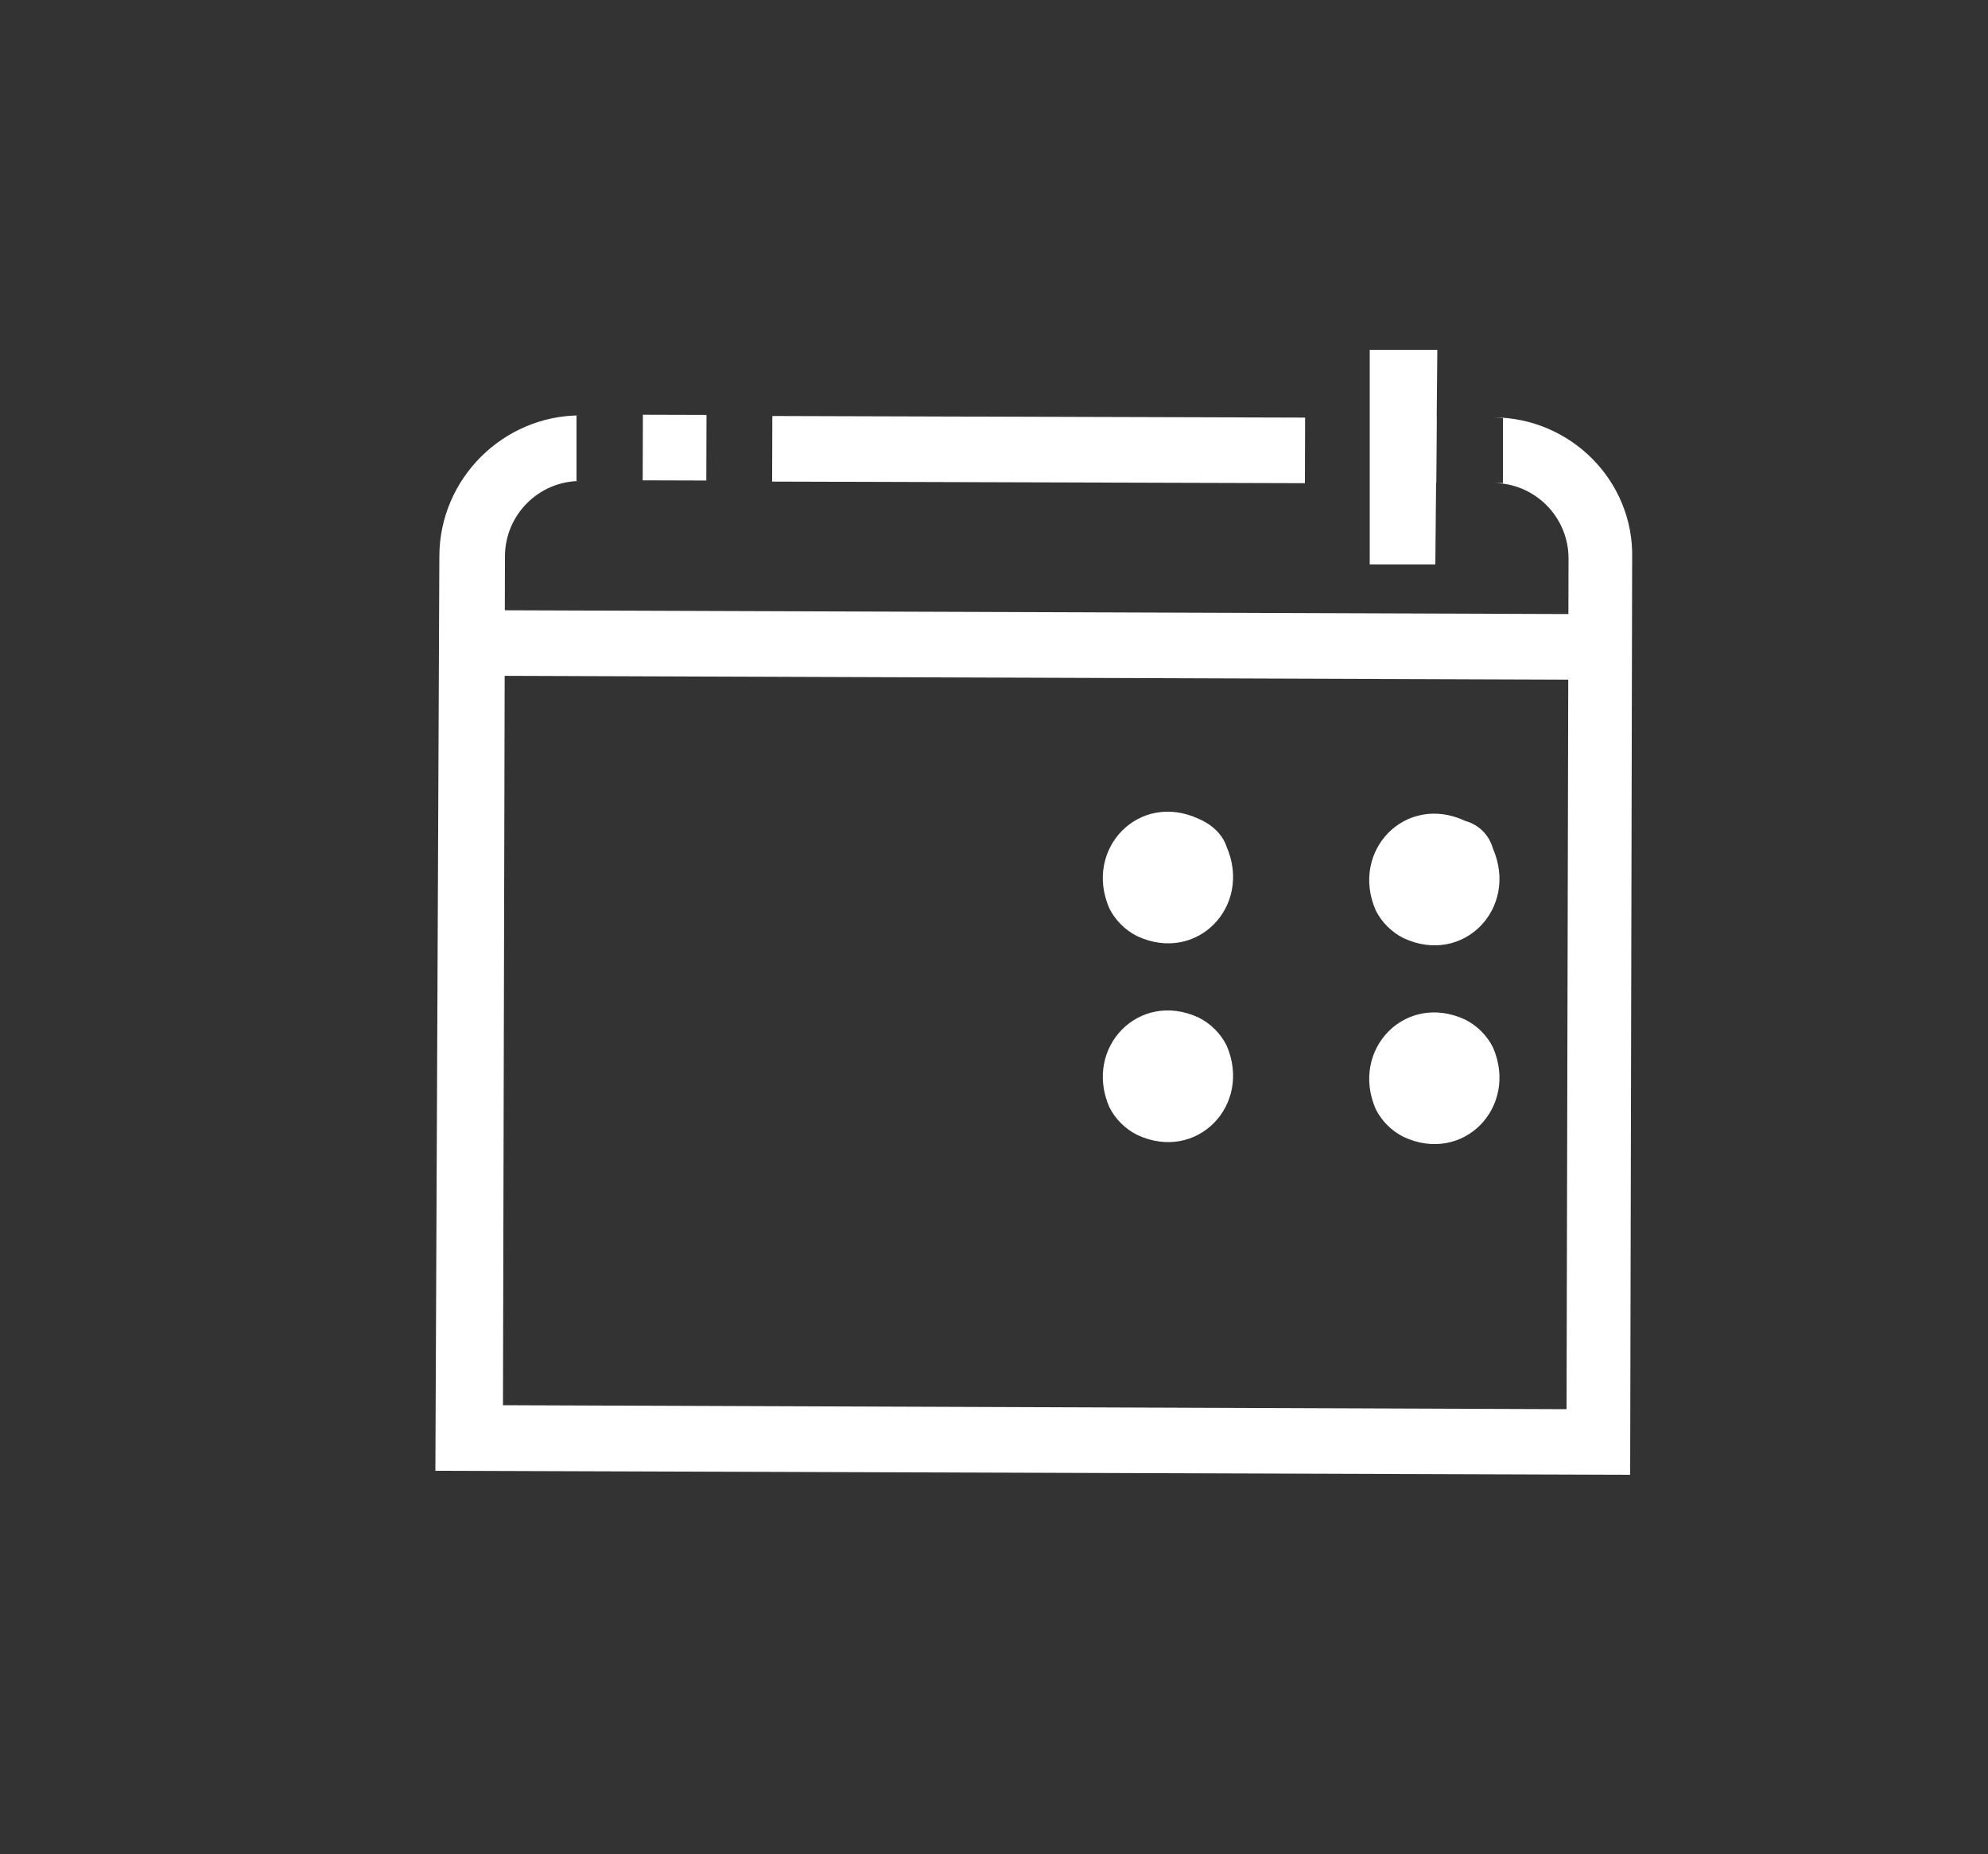
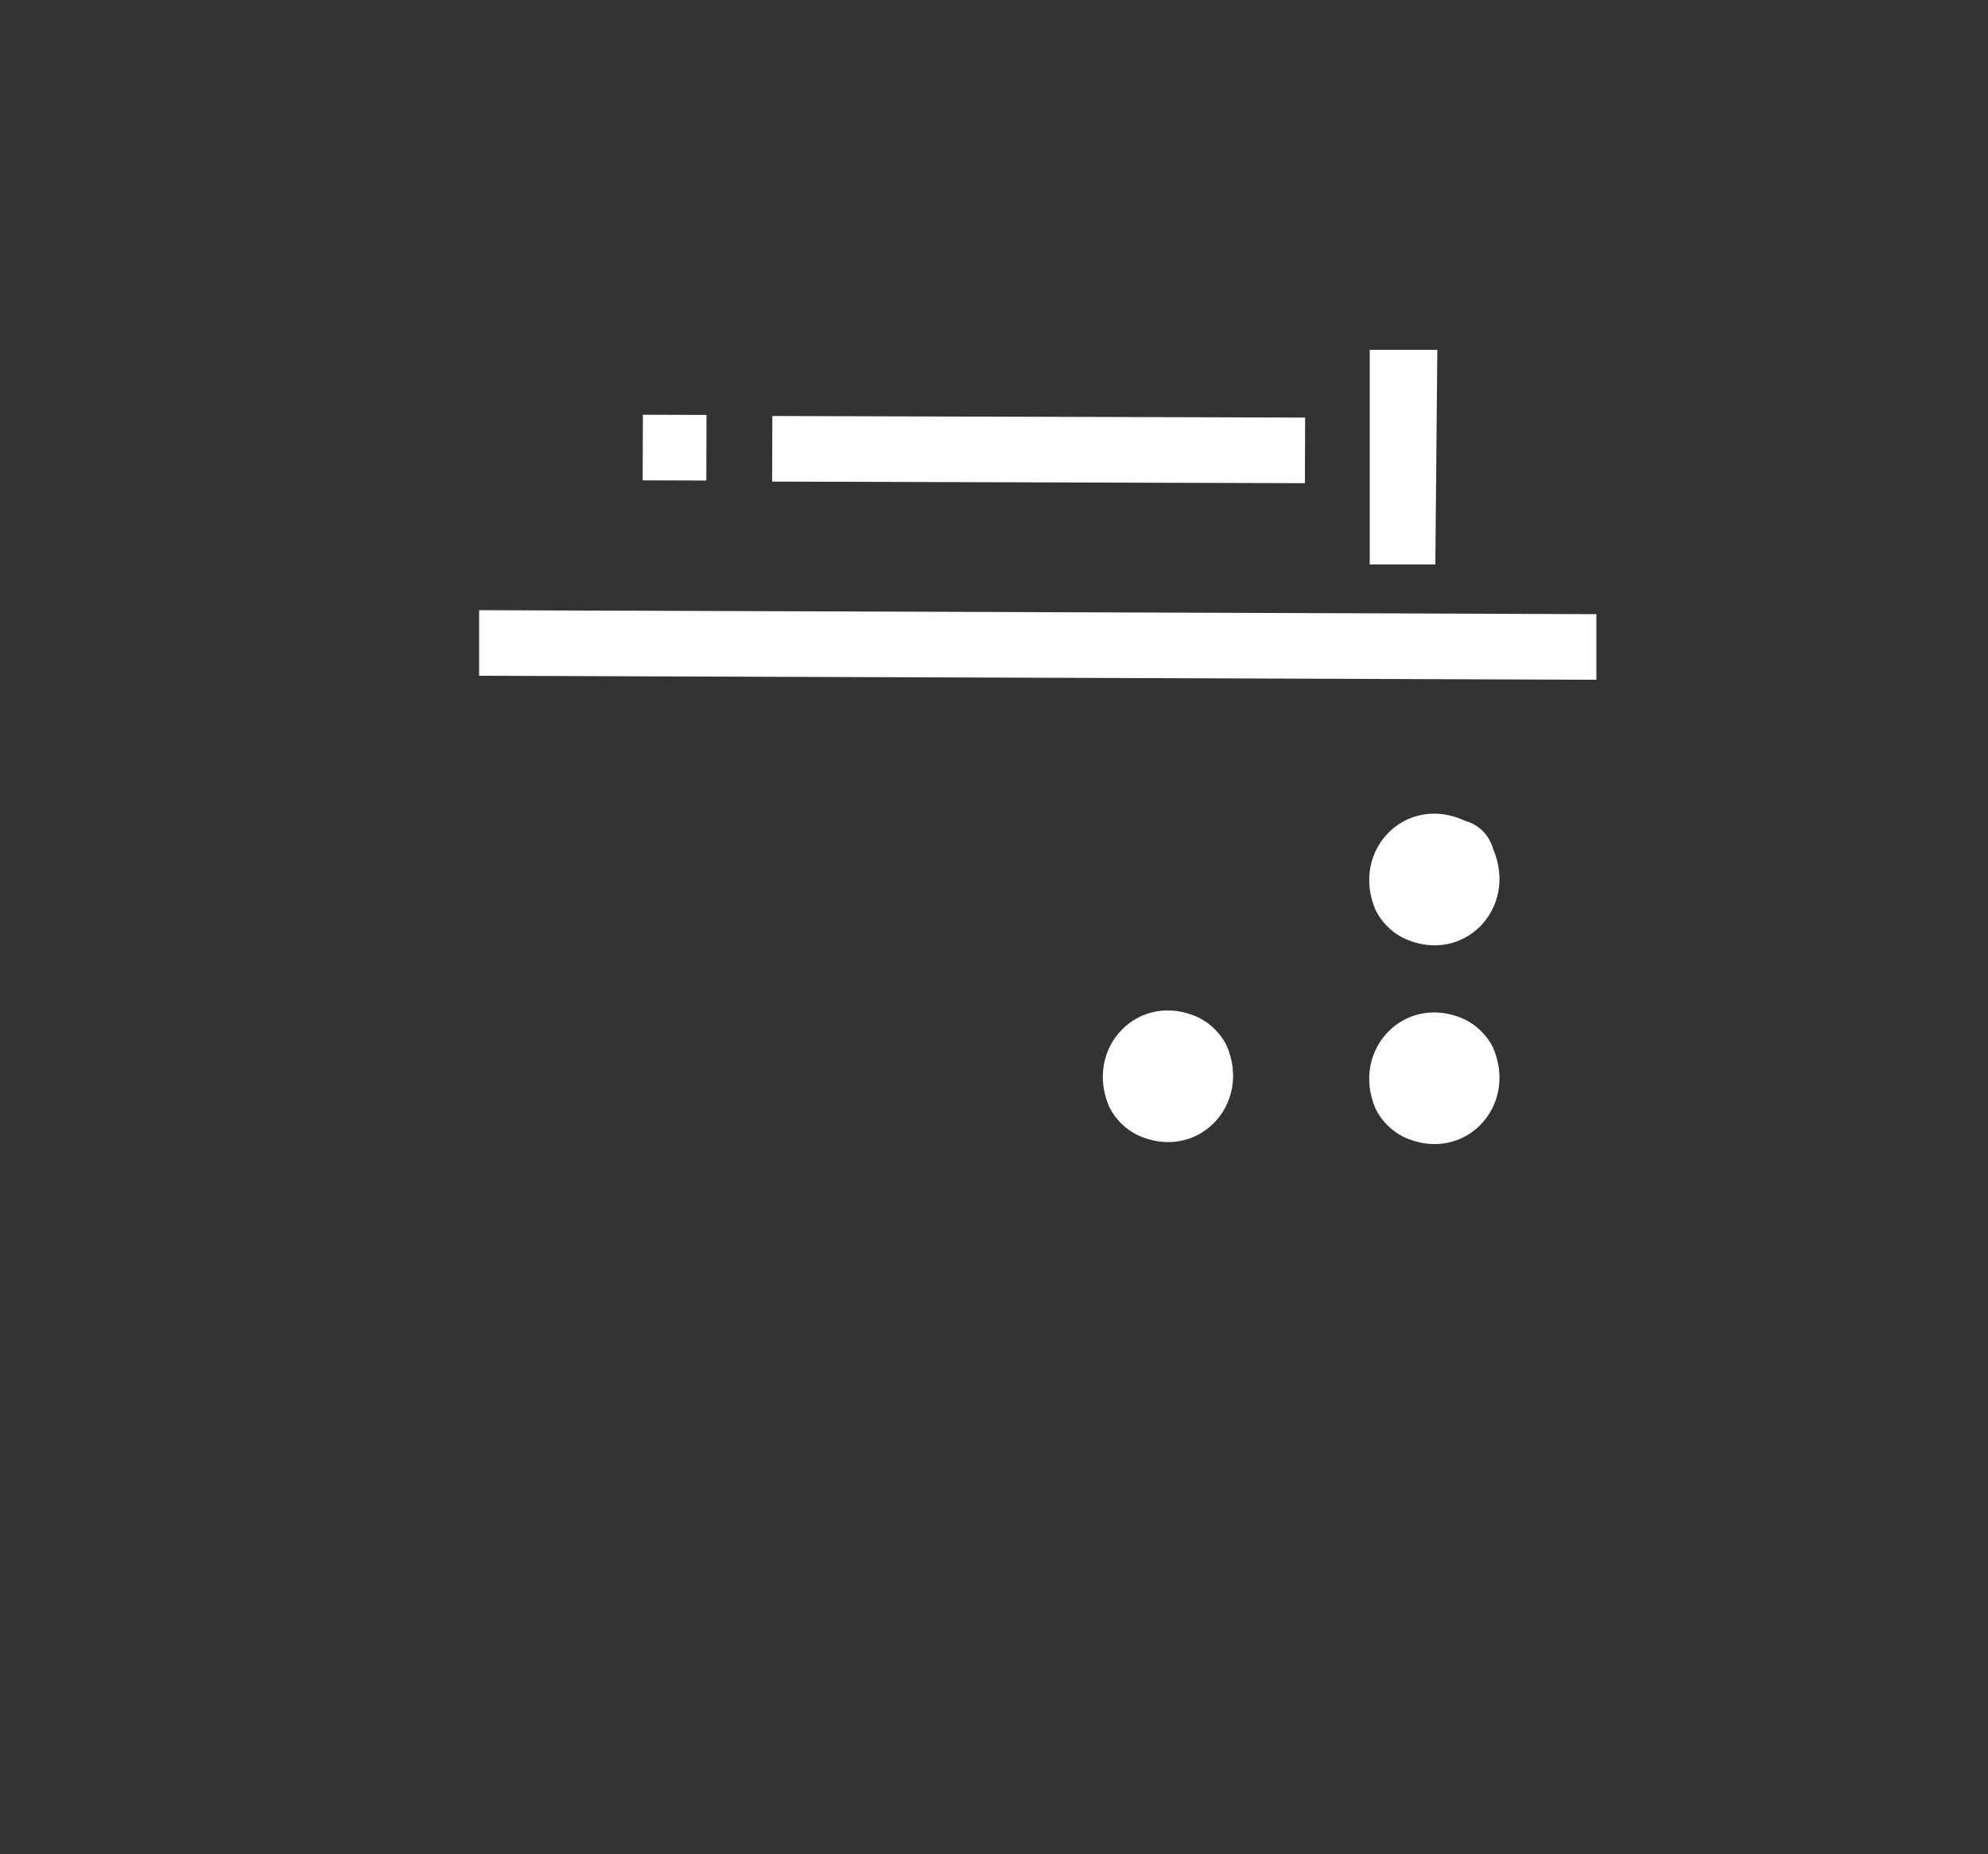
<svg xmlns="http://www.w3.org/2000/svg" version="1.1" x="0px" y="0px" viewBox="0 0 100 93.3" enable-background="new 0 0 100 93.3" xml:space="preserve">
  <rect x="0" y="0" width="100" height="93.3" fill="#333333" stroke="none" />
  <g id="Capa_1" display="none">
</g>
  <g id="Capa_2">
    <g>
      <polygon fill="#FFFFFF" points="68.9,17.6 68.9,28.4 72.2,28.4 72.3,17.6 68.9,17.6   " />
      <g>
-         <rect x="68.9" y="21" transform="matrix(-2.994100e-003 1 -1 -2.994100e-003 93.466 -47.862)" fill="#FFFFFF" width="3.3" height="3.2" />
        <rect x="50.6" y="9.2" transform="matrix(-2.994100e-003 1 -1 -2.994100e-003 75.001 -29.562)" fill="#FFFFFF" width="3.3" height="26.8" />
-         <path fill="#FFFFFF" d="M75.1,21l0.5,0l0,3.3l-0.5,0c2.1,0,3.8,1.7,3.8,3.8l-0.1,42.8l-53.5-0.2L25.4,28c0-2.1,1.7-3.8,3.8-3.8     l-0.2,0l0-3.3l0.2,0c-3.9,0-7.1,3.2-7.1,7.1L21.9,74L82,74.2l0.1-46.1C82.2,24.2,79,21,75.1,21z" />
        <rect x="32.2" y="20.9" transform="matrix(-2.994100e-003 1 -1 -2.994100e-003 56.535 -11.261)" fill="#FFFFFF" width="3.3" height="3.2" />
      </g>
-       <path fill="#FFFFFF" d="M60.3,41.2c-3-1.4-5.8,1.5-4.5,4.5c0.3,0.6,0.8,1.1,1.4,1.4c3,1.4,5.8-1.5,4.5-4.5    C61.5,42,61,41.5,60.3,41.2z" />
      <path fill="#FFFFFF" d="M73.7,41.3c-3-1.4-5.8,1.5-4.5,4.5c0.3,0.6,0.8,1.1,1.4,1.4c3,1.4,5.8-1.5,4.5-4.5    C74.9,42,74.4,41.5,73.7,41.3z" />
      <path fill="#FFFFFF" d="M60.3,51.2c-3-1.4-5.8,1.5-4.5,4.5c0.3,0.6,0.8,1.1,1.4,1.4c3,1.4,5.8-1.5,4.5-4.5    C61.4,52,60.9,51.5,60.3,51.2z" />
      <path fill="#FFFFFF" d="M73.7,51.3c-3-1.4-5.8,1.5-4.5,4.5c0.3,0.6,0.8,1.1,1.4,1.4c3,1.4,5.8-1.5,4.5-4.5    C74.8,52.1,74.3,51.6,73.7,51.3z" />
      <path fill="#FFFFFF" d="M80.3,34.2c0,0-55.6-0.2-56.2-0.2l0-3.3c0.5,0,56.2,0.2,56.2,0.2L80.3,34.2z" />
    </g>
  </g>
</svg>